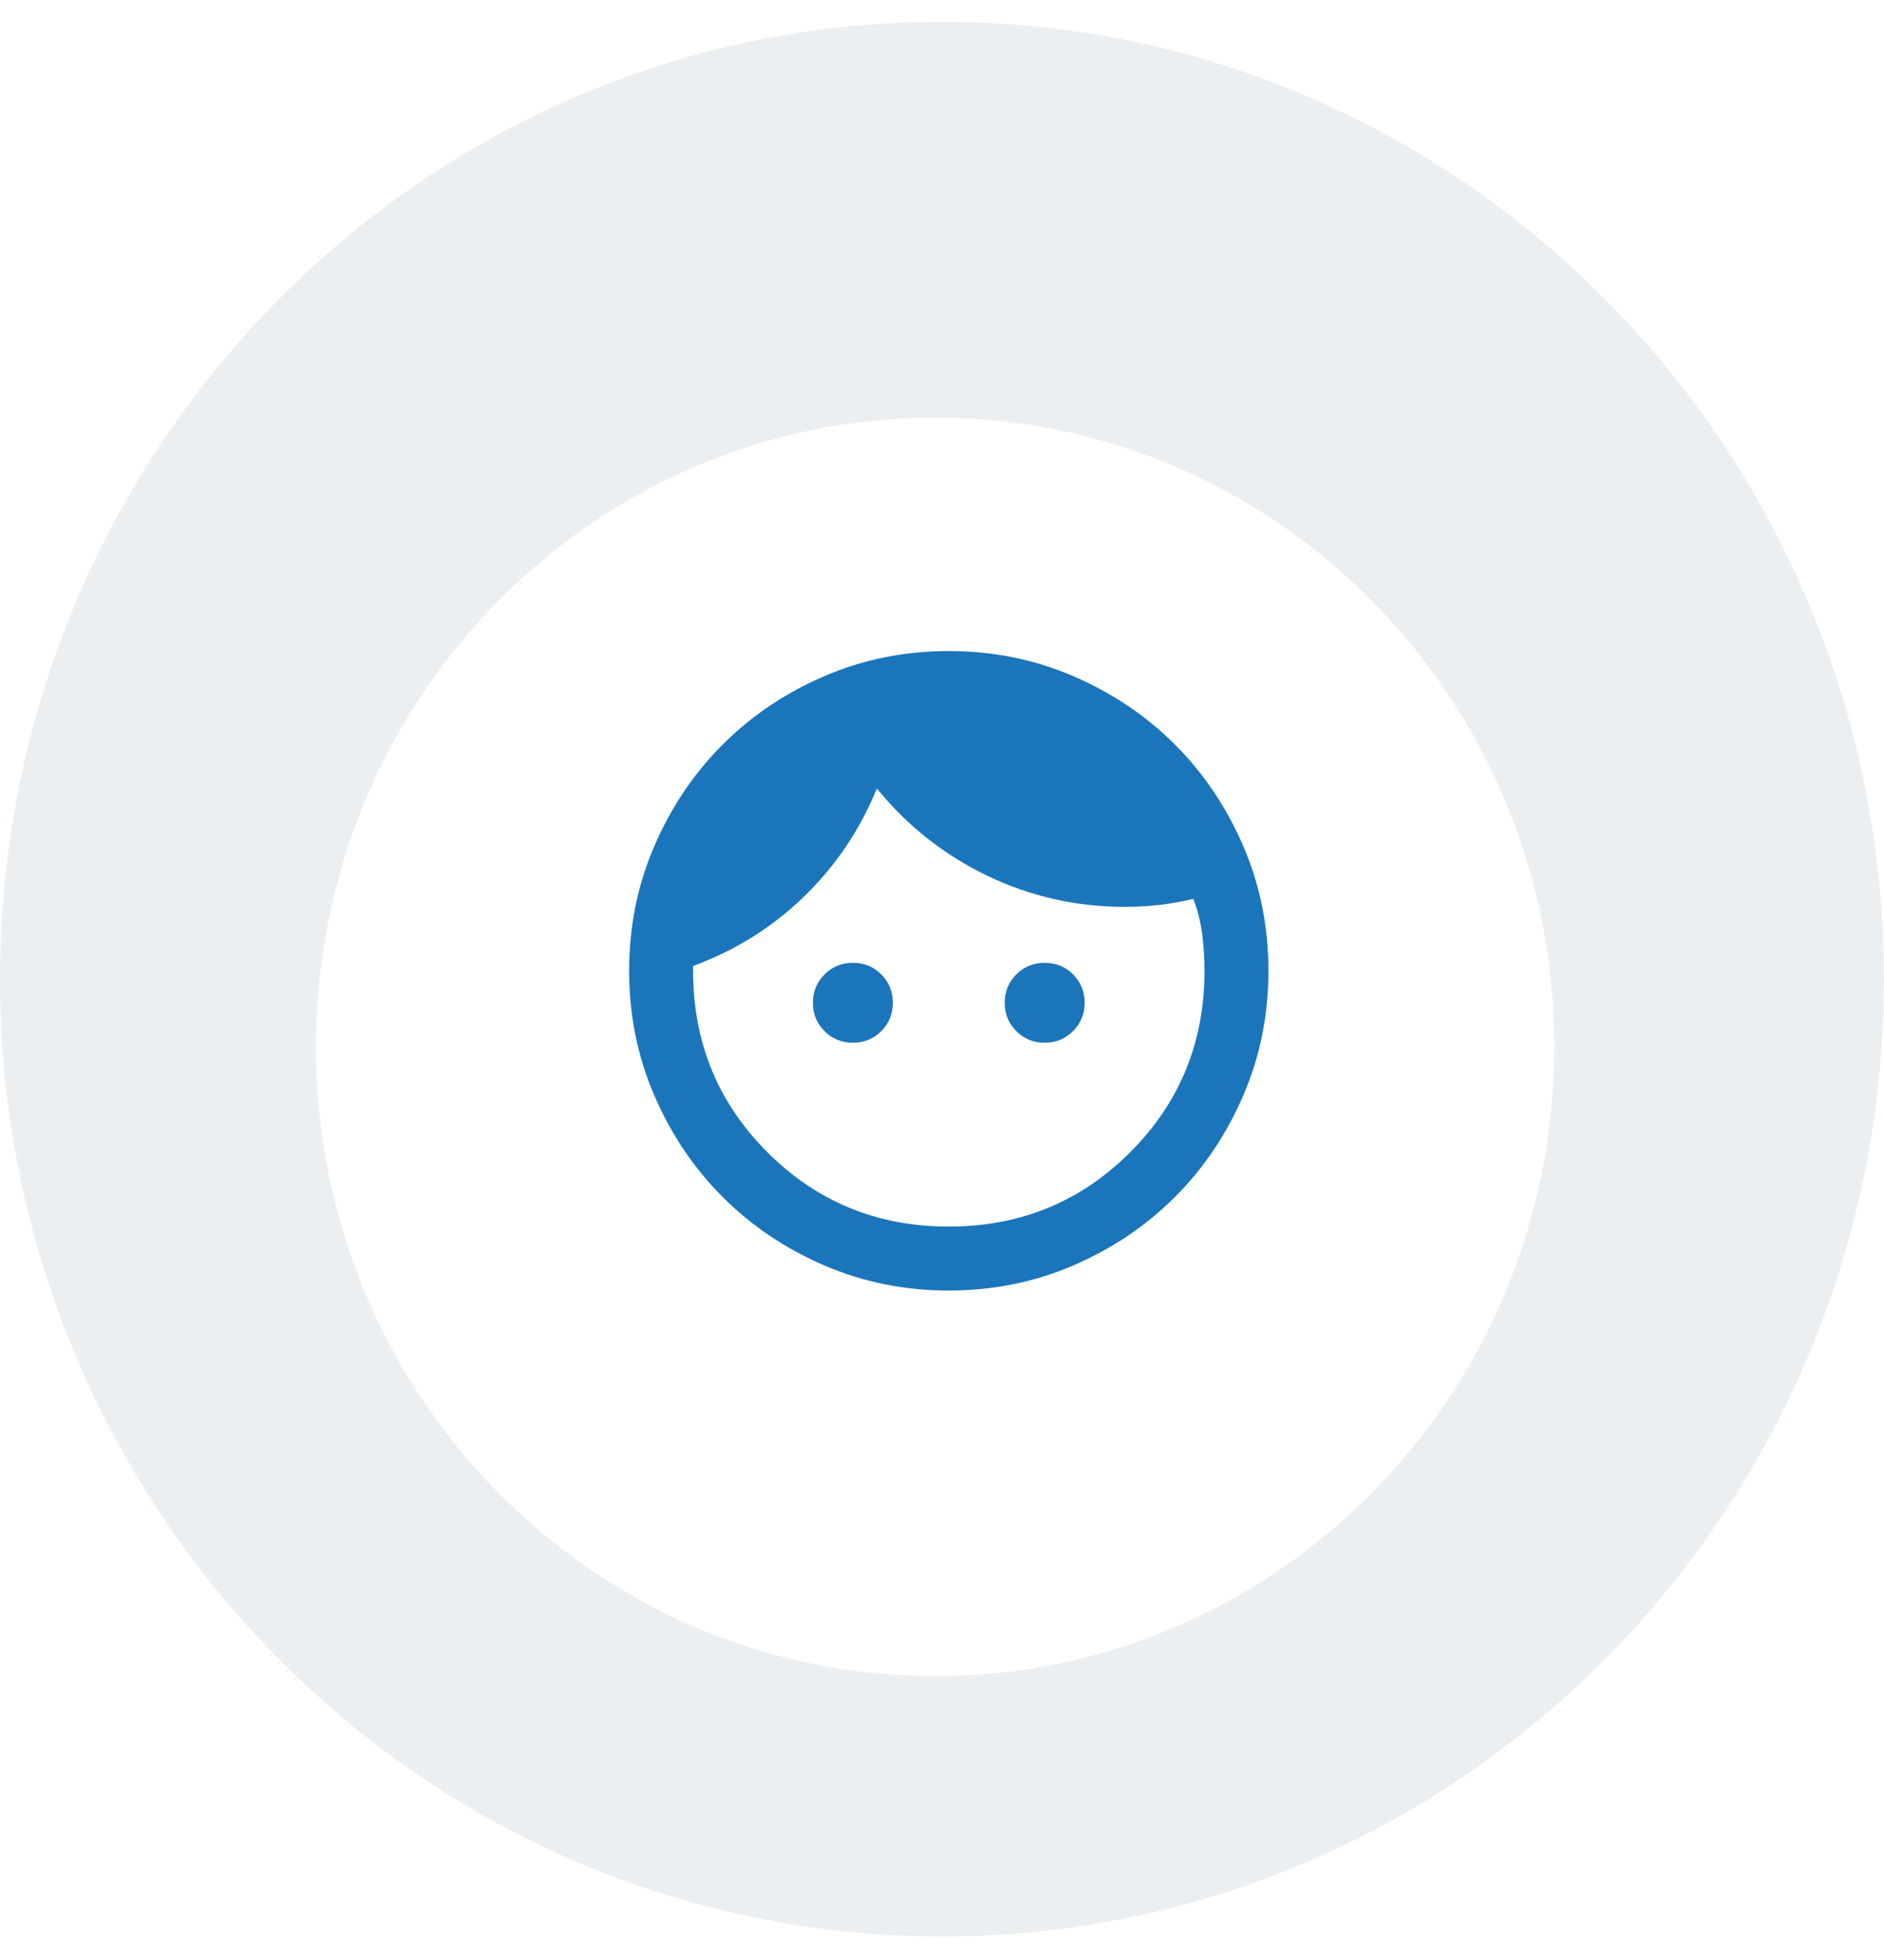
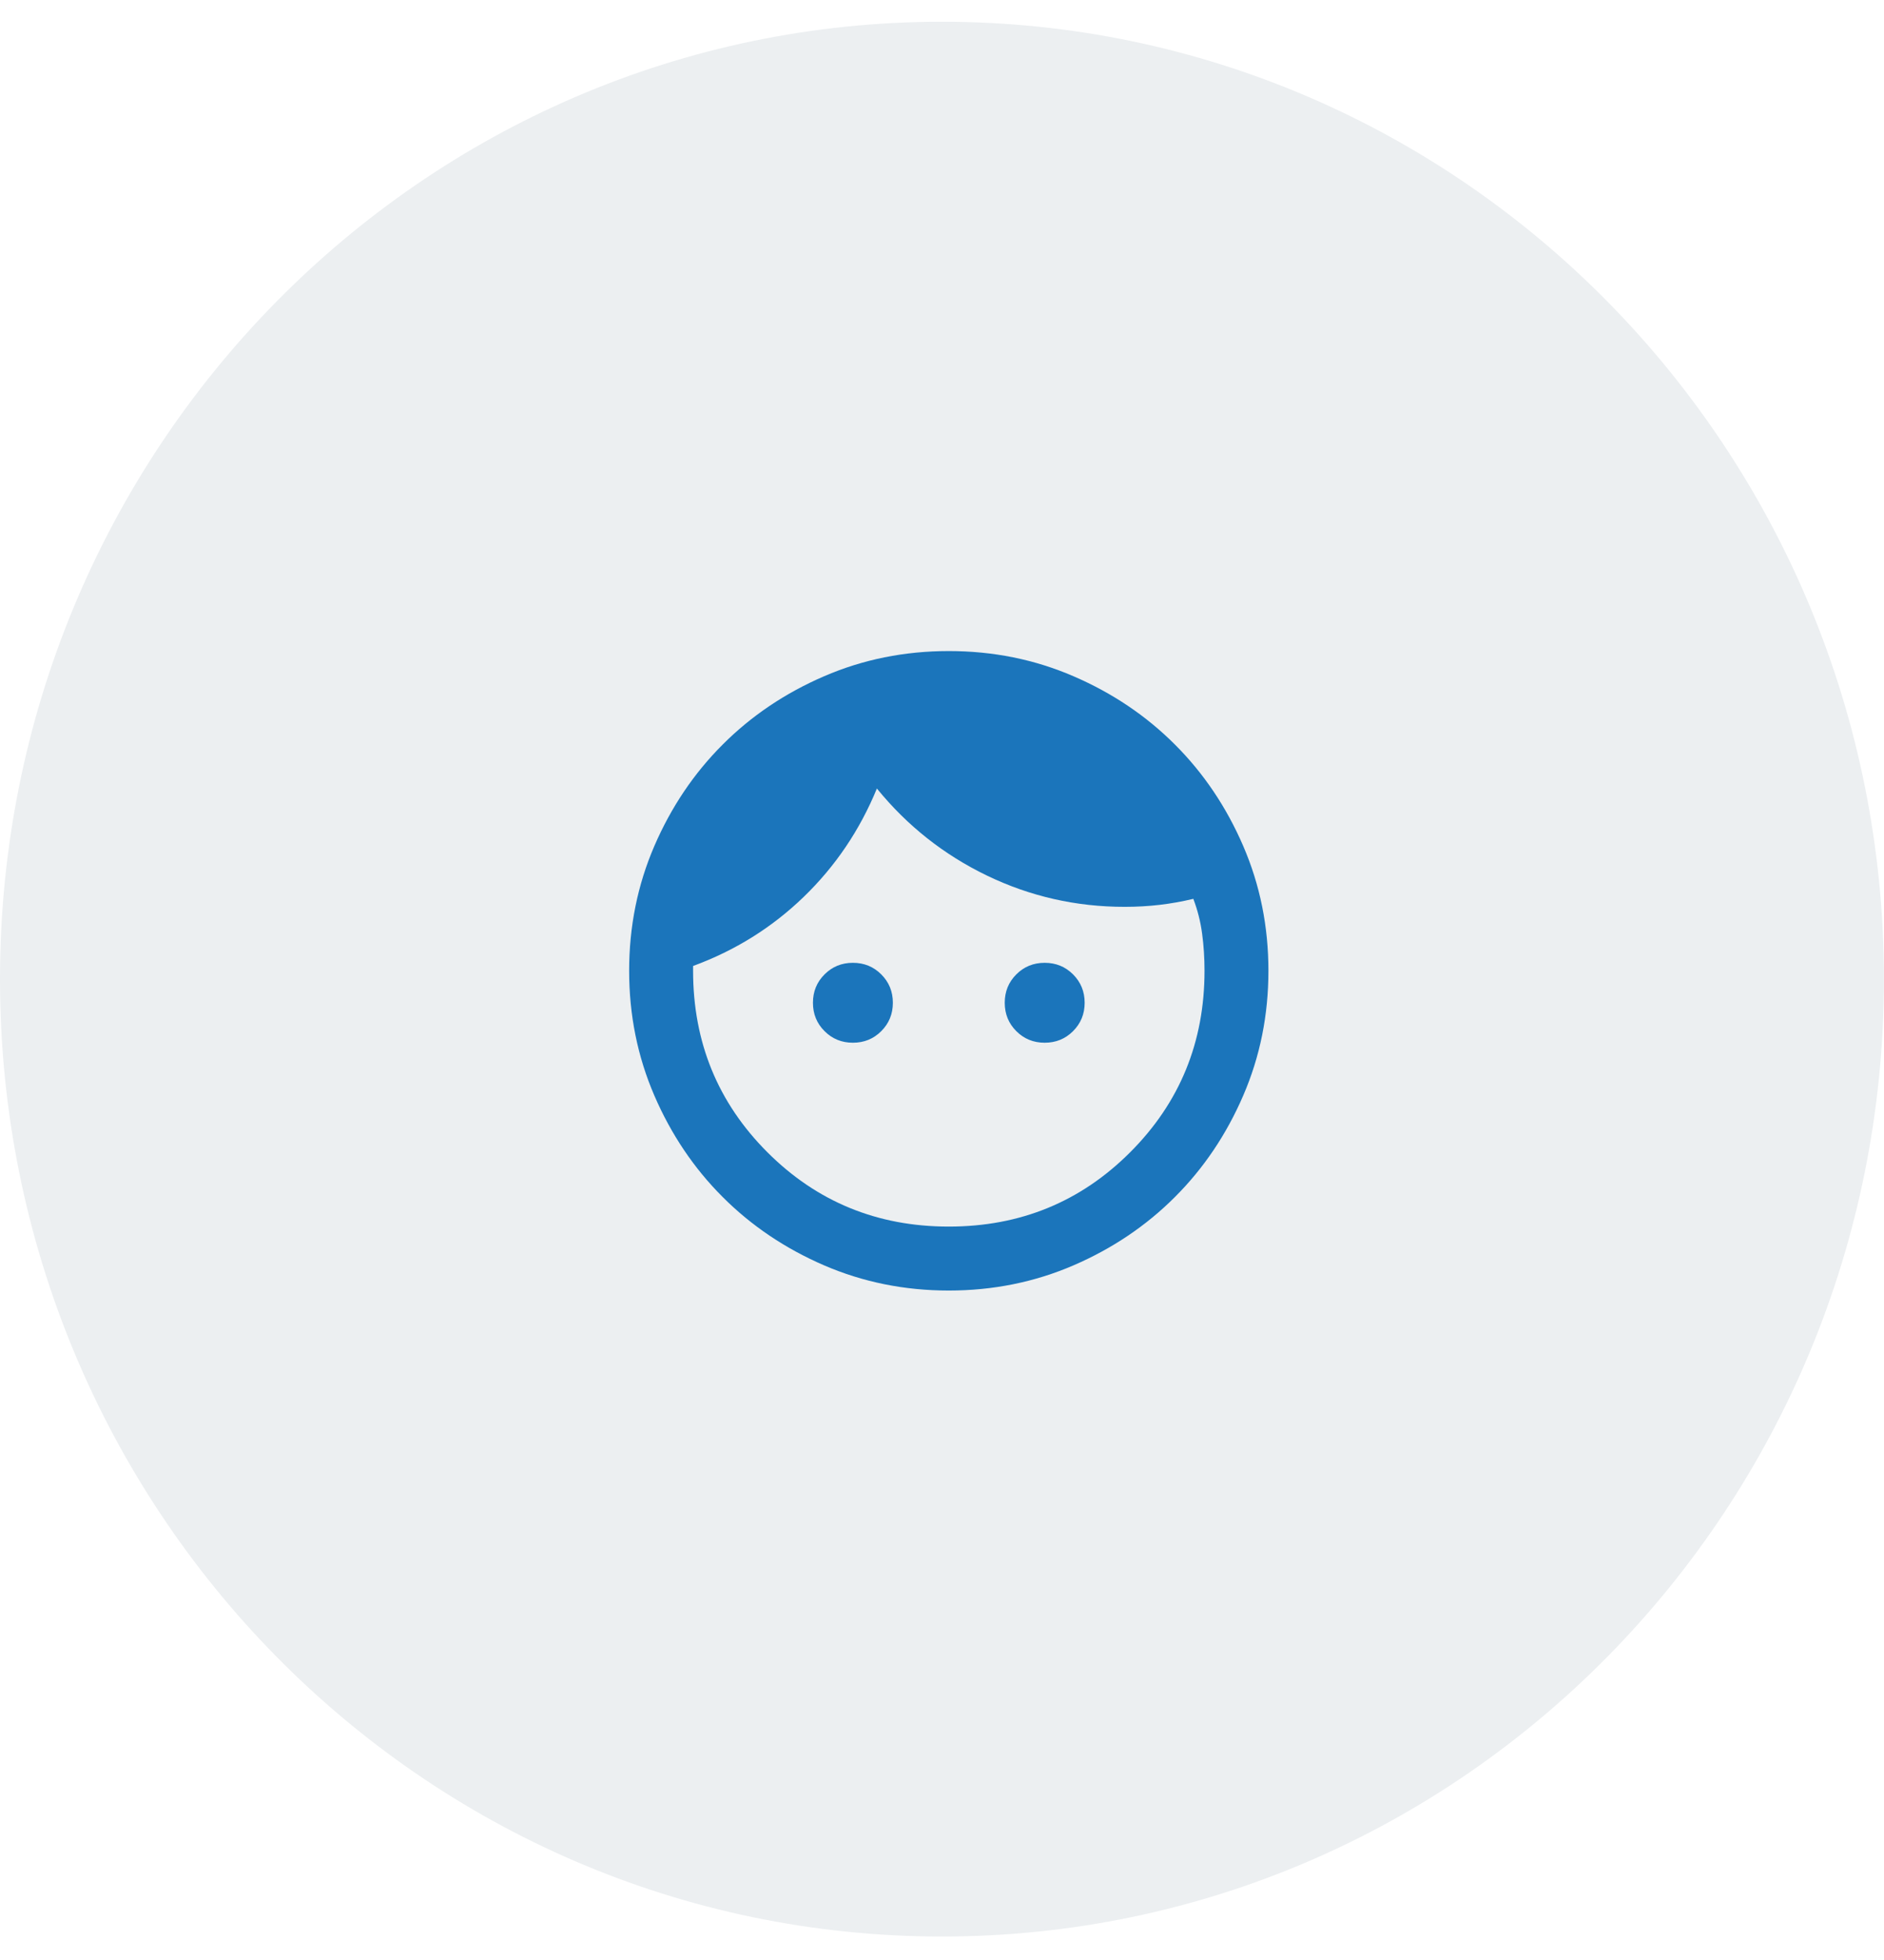
<svg xmlns="http://www.w3.org/2000/svg" width="50" height="52" viewBox="0 0 50 52" fill="none">
  <g style="mix-blend-mode:multiply">
    <path d="M24.999 51.377C38.806 51.377 49.998 40.005 49.998 25.977C49.998 11.949 38.806 0.577 24.999 0.577C11.193 0.577 0 11.949 0 25.977C0 40.005 11.193 51.377 24.999 51.377Z" fill="#ECEFF1" />
  </g>
  <g filter="url(#filter0_d_478_7624)">
-     <path d="M24.818 42.712C33.893 42.712 41.249 35.237 41.249 26.017C41.249 16.797 33.893 9.322 24.818 9.322C15.743 9.322 8.387 16.797 8.387 26.017C8.387 35.237 15.743 42.712 24.818 42.712Z" fill="white" />
-   </g>
+     </g>
  <mask id="mask0_478_7624" style="mask-type:alpha" maskUnits="userSpaceOnUse" x="15" y="15" width="21" height="21">
    <rect x="15" y="15.576" width="20.359" height="20.359" fill="#D9D9D9" />
  </mask>
  <g mask="url(#mask0_478_7624)">
    <path d="M22.635 27.664C22.338 27.664 22.088 27.562 21.883 27.357C21.677 27.152 21.575 26.901 21.575 26.604C21.575 26.307 21.677 26.056 21.883 25.851C22.088 25.646 22.338 25.544 22.635 25.544C22.932 25.544 23.183 25.646 23.388 25.851C23.593 26.056 23.696 26.307 23.696 26.604C23.696 26.901 23.593 27.152 23.388 27.357C23.183 27.562 22.932 27.664 22.635 27.664ZM27.725 27.664C27.428 27.664 27.177 27.562 26.972 27.357C26.767 27.152 26.665 26.901 26.665 26.604C26.665 26.307 26.767 26.056 26.972 25.851C27.177 25.646 27.428 25.544 27.725 25.544C28.022 25.544 28.273 25.646 28.478 25.851C28.683 26.056 28.786 26.307 28.786 26.604C28.786 26.901 28.683 27.152 28.478 27.357C28.273 27.562 28.022 27.664 27.725 27.664ZM25.18 32.542C27.075 32.542 28.68 31.885 29.994 30.57C31.309 29.255 31.967 27.65 31.967 25.756C31.967 25.416 31.946 25.087 31.903 24.769C31.861 24.451 31.783 24.144 31.67 23.847C31.373 23.918 31.076 23.971 30.779 24.006C30.482 24.041 30.171 24.059 29.846 24.059C28.559 24.059 27.343 23.783 26.198 23.232C25.053 22.68 24.078 21.91 23.272 20.92C22.819 22.023 22.172 22.981 21.331 23.794C20.49 24.607 19.511 25.218 18.394 25.628V25.756C18.394 27.65 19.051 29.255 20.366 30.57C21.681 31.885 23.286 32.542 25.18 32.542ZM25.18 34.239C24.007 34.239 22.904 34.016 21.872 33.571C20.84 33.125 19.942 32.521 19.179 31.757C18.415 30.994 17.811 30.096 17.365 29.064C16.92 28.032 16.697 26.929 16.697 25.756C16.697 24.582 16.92 23.479 17.365 22.447C17.811 21.415 18.415 20.517 19.179 19.754C19.942 18.99 20.84 18.386 21.872 17.941C22.904 17.495 24.007 17.273 25.18 17.273C26.354 17.273 27.457 17.495 28.489 17.941C29.521 18.386 30.419 18.99 31.182 19.754C31.946 20.517 32.55 21.415 32.995 22.447C33.441 23.479 33.663 24.582 33.663 25.756C33.663 26.929 33.441 28.032 32.995 29.064C32.55 30.096 31.946 30.994 31.182 31.757C30.419 32.521 29.521 33.125 28.489 33.571C27.457 34.016 26.354 34.239 25.18 34.239Z" fill="#1B75BB" />
  </g>
  <defs>
    <filter id="filter0_d_478_7624" x="3.7" y="6.393" width="42.236" height="42.763" filterUnits="userSpaceOnUse" color-interpolation-filters="sRGB">
      <feFlood flood-opacity="0" result="BackgroundImageFix" />
      <feColorMatrix in="SourceAlpha" type="matrix" values="0 0 0 0 0 0 0 0 0 0 0 0 0 0 0 0 0 0 127 0" result="hardAlpha" />
      <feOffset dy="1.757" />
      <feGaussianBlur stdDeviation="2.343" />
      <feColorMatrix type="matrix" values="0 0 0 0 0.631 0 0 0 0 0.678 0 0 0 0 0.749 0 0 0 0.75 0" />
      <feBlend mode="normal" in2="BackgroundImageFix" result="effect1_dropShadow_478_7624" />
      <feBlend mode="normal" in="SourceGraphic" in2="effect1_dropShadow_478_7624" result="shape" />
    </filter>
  </defs>
</svg>